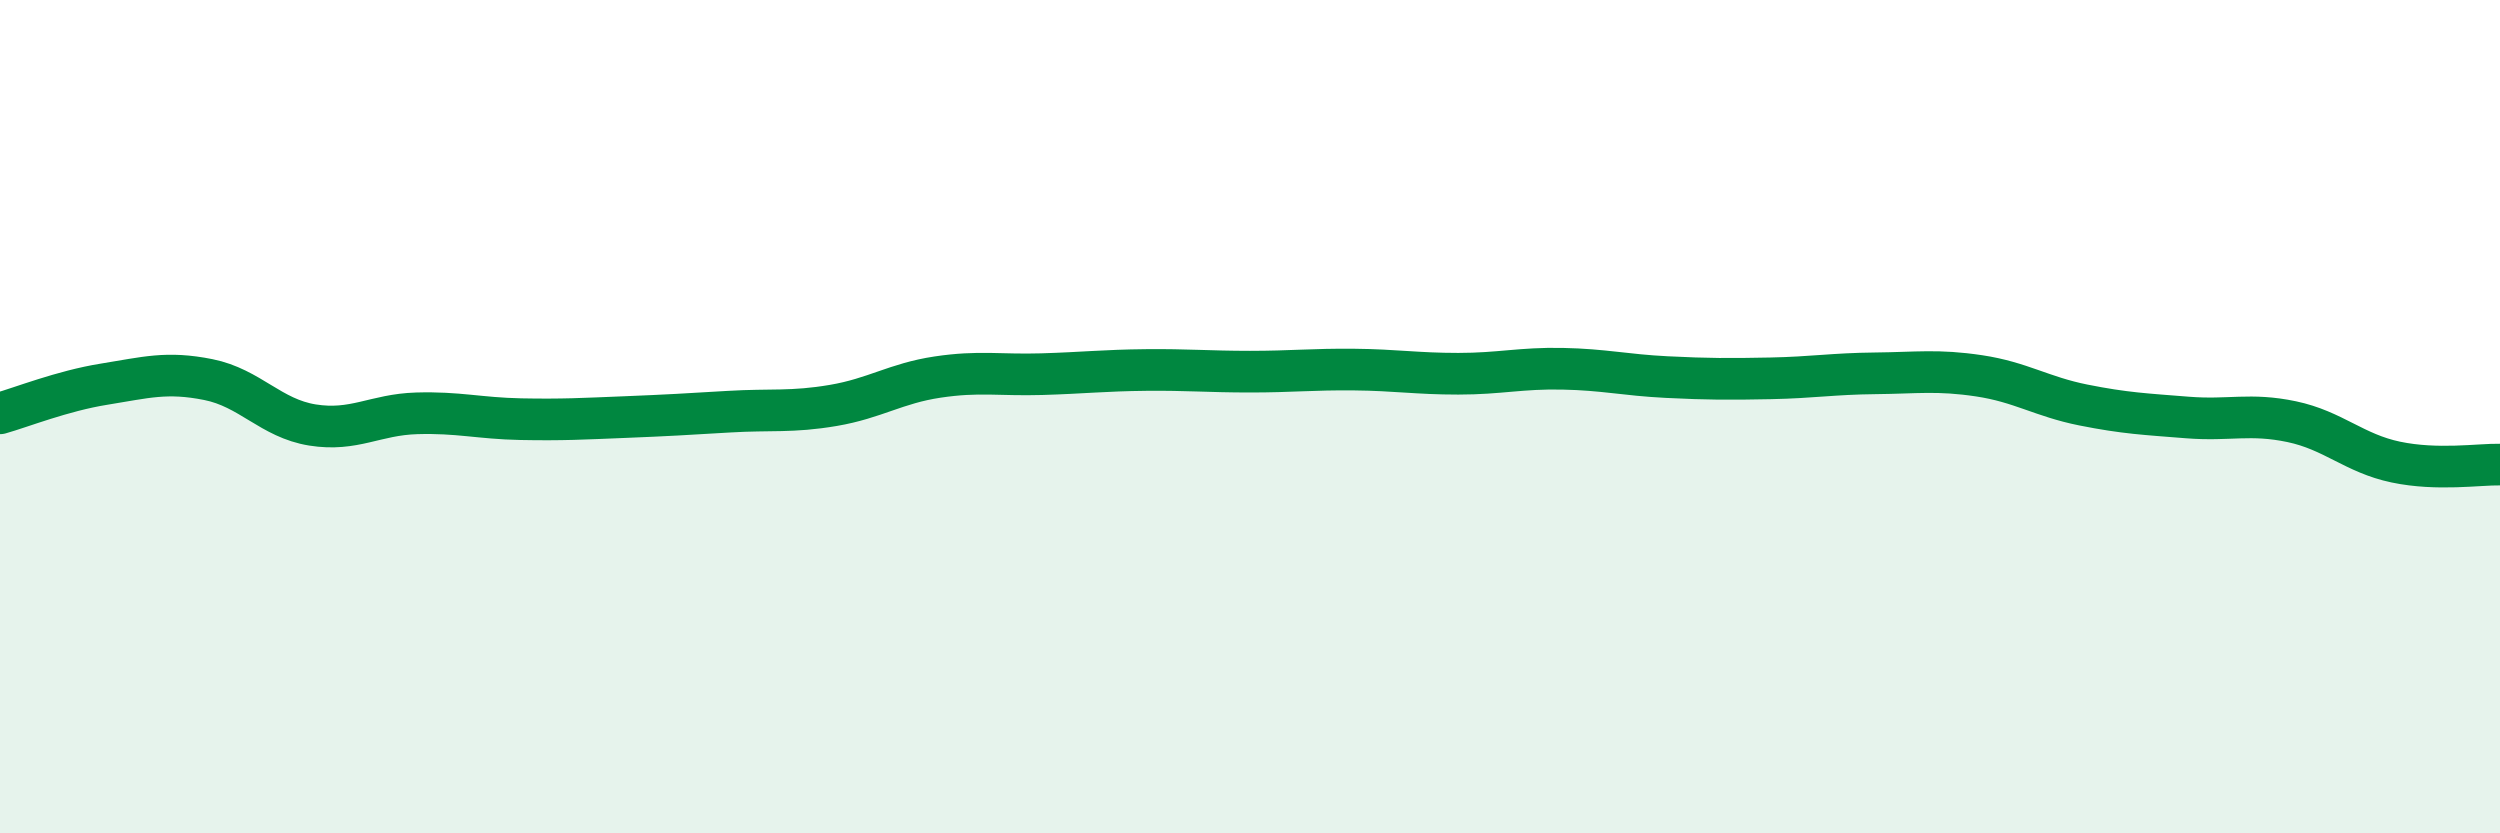
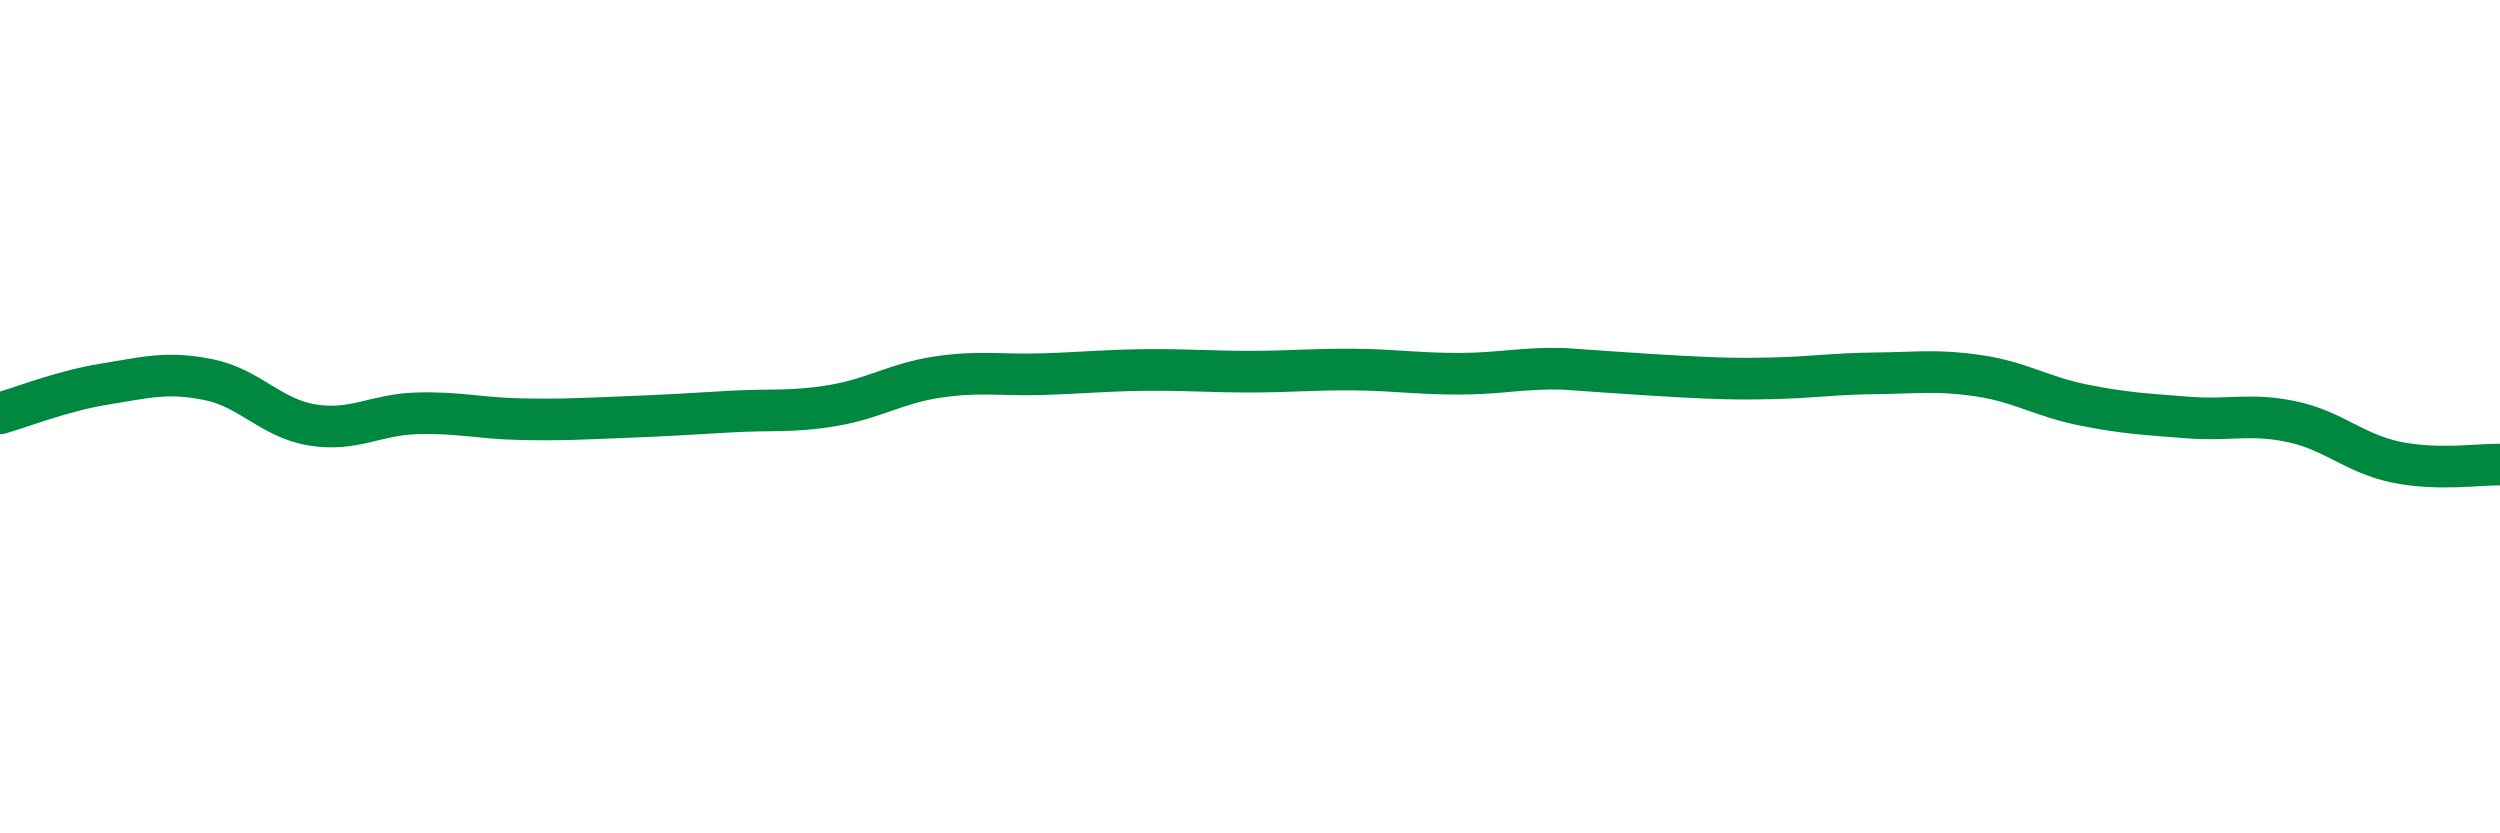
<svg xmlns="http://www.w3.org/2000/svg" width="60" height="20" viewBox="0 0 60 20">
-   <path d="M 0,9.92 C 0.5,9.78 1.5,9.38 2.5,9.22 C 3.5,9.06 4,8.91 5,9.11 C 6,9.31 6.5,10.04 7.5,10.2 C 8.5,10.36 9,9.95 10,9.92 C 11,9.89 11.5,10.04 12.5,10.06 C 13.5,10.08 14,10.05 15,10.01 C 16,9.97 16.5,9.94 17.5,9.88 C 18.5,9.82 19,9.9 20,9.73 C 21,9.56 21.5,9.2 22.5,9.05 C 23.5,8.9 24,9.01 25,8.98 C 26,8.95 26.5,8.89 27.5,8.88 C 28.5,8.87 29,8.92 30,8.92 C 31,8.92 31.5,8.86 32.5,8.87 C 33.5,8.88 34,8.97 35,8.97 C 36,8.97 36.5,8.83 37.5,8.85 C 38.5,8.87 39,9 40,9.05 C 41,9.1 41.5,9.1 42.5,9.08 C 43.5,9.06 44,8.97 45,8.96 C 46,8.95 46.5,8.87 47.5,9.02 C 48.5,9.17 49,9.52 50,9.72 C 51,9.92 51.5,9.94 52.5,10.02 C 53.5,10.1 54,9.91 55,10.12 C 56,10.33 56.5,10.88 57.5,11.09 C 58.5,11.3 59.5,11.14 60,11.15L60 20L0 20Z" fill="#008740" opacity="0.1" stroke-linecap="round" stroke-linejoin="round" />
-   <path d="M 0,9.92 C 0.5,9.78 1.5,9.38 2.5,9.22 C 3.5,9.06 4,8.91 5,9.11 C 6,9.31 6.5,10.04 7.5,10.2 C 8.5,10.36 9,9.95 10,9.92 C 11,9.89 11.5,10.04 12.5,10.06 C 13.5,10.08 14,10.05 15,10.01 C 16,9.97 16.5,9.94 17.5,9.88 C 18.5,9.82 19,9.9 20,9.73 C 21,9.56 21.5,9.2 22.5,9.05 C 23.5,8.9 24,9.01 25,8.98 C 26,8.95 26.5,8.89 27.5,8.88 C 28.5,8.87 29,8.92 30,8.92 C 31,8.92 31.5,8.86 32.5,8.87 C 33.5,8.88 34,8.97 35,8.97 C 36,8.97 36.5,8.83 37.5,8.85 C 38.5,8.87 39,9 40,9.05 C 41,9.1 41.5,9.1 42.5,9.08 C 43.5,9.06 44,8.97 45,8.96 C 46,8.95 46.5,8.87 47.5,9.02 C 48.5,9.17 49,9.52 50,9.72 C 51,9.92 51.5,9.94 52.5,10.02 C 53.5,10.1 54,9.91 55,10.12 C 56,10.33 56.5,10.88 57.5,11.09 C 58.5,11.3 59.5,11.14 60,11.15" stroke="#008740" stroke-width="1" fill="none" stroke-linecap="round" stroke-linejoin="round" />
+   <path d="M 0,9.92 C 0.5,9.78 1.5,9.38 2.5,9.22 C 3.5,9.06 4,8.91 5,9.11 C 6,9.31 6.5,10.04 7.5,10.2 C 8.5,10.36 9,9.95 10,9.92 C 11,9.89 11.5,10.04 12.5,10.06 C 13.5,10.08 14,10.05 15,10.01 C 16,9.97 16.5,9.94 17.5,9.88 C 18.5,9.82 19,9.9 20,9.73 C 21,9.56 21.5,9.2 22.5,9.05 C 23.5,8.9 24,9.01 25,8.98 C 26,8.95 26.5,8.89 27.5,8.88 C 28.5,8.87 29,8.92 30,8.92 C 31,8.92 31.5,8.86 32.5,8.87 C 33.5,8.88 34,8.97 35,8.97 C 36,8.97 36.5,8.83 37.5,8.85 C 41,9.1 41.5,9.1 42.5,9.08 C 43.5,9.06 44,8.97 45,8.96 C 46,8.95 46.5,8.87 47.5,9.02 C 48.5,9.17 49,9.52 50,9.72 C 51,9.92 51.5,9.94 52.5,10.02 C 53.5,10.1 54,9.91 55,10.12 C 56,10.33 56.5,10.88 57.5,11.09 C 58.5,11.3 59.5,11.14 60,11.15" stroke="#008740" stroke-width="1" fill="none" stroke-linecap="round" stroke-linejoin="round" />
</svg>